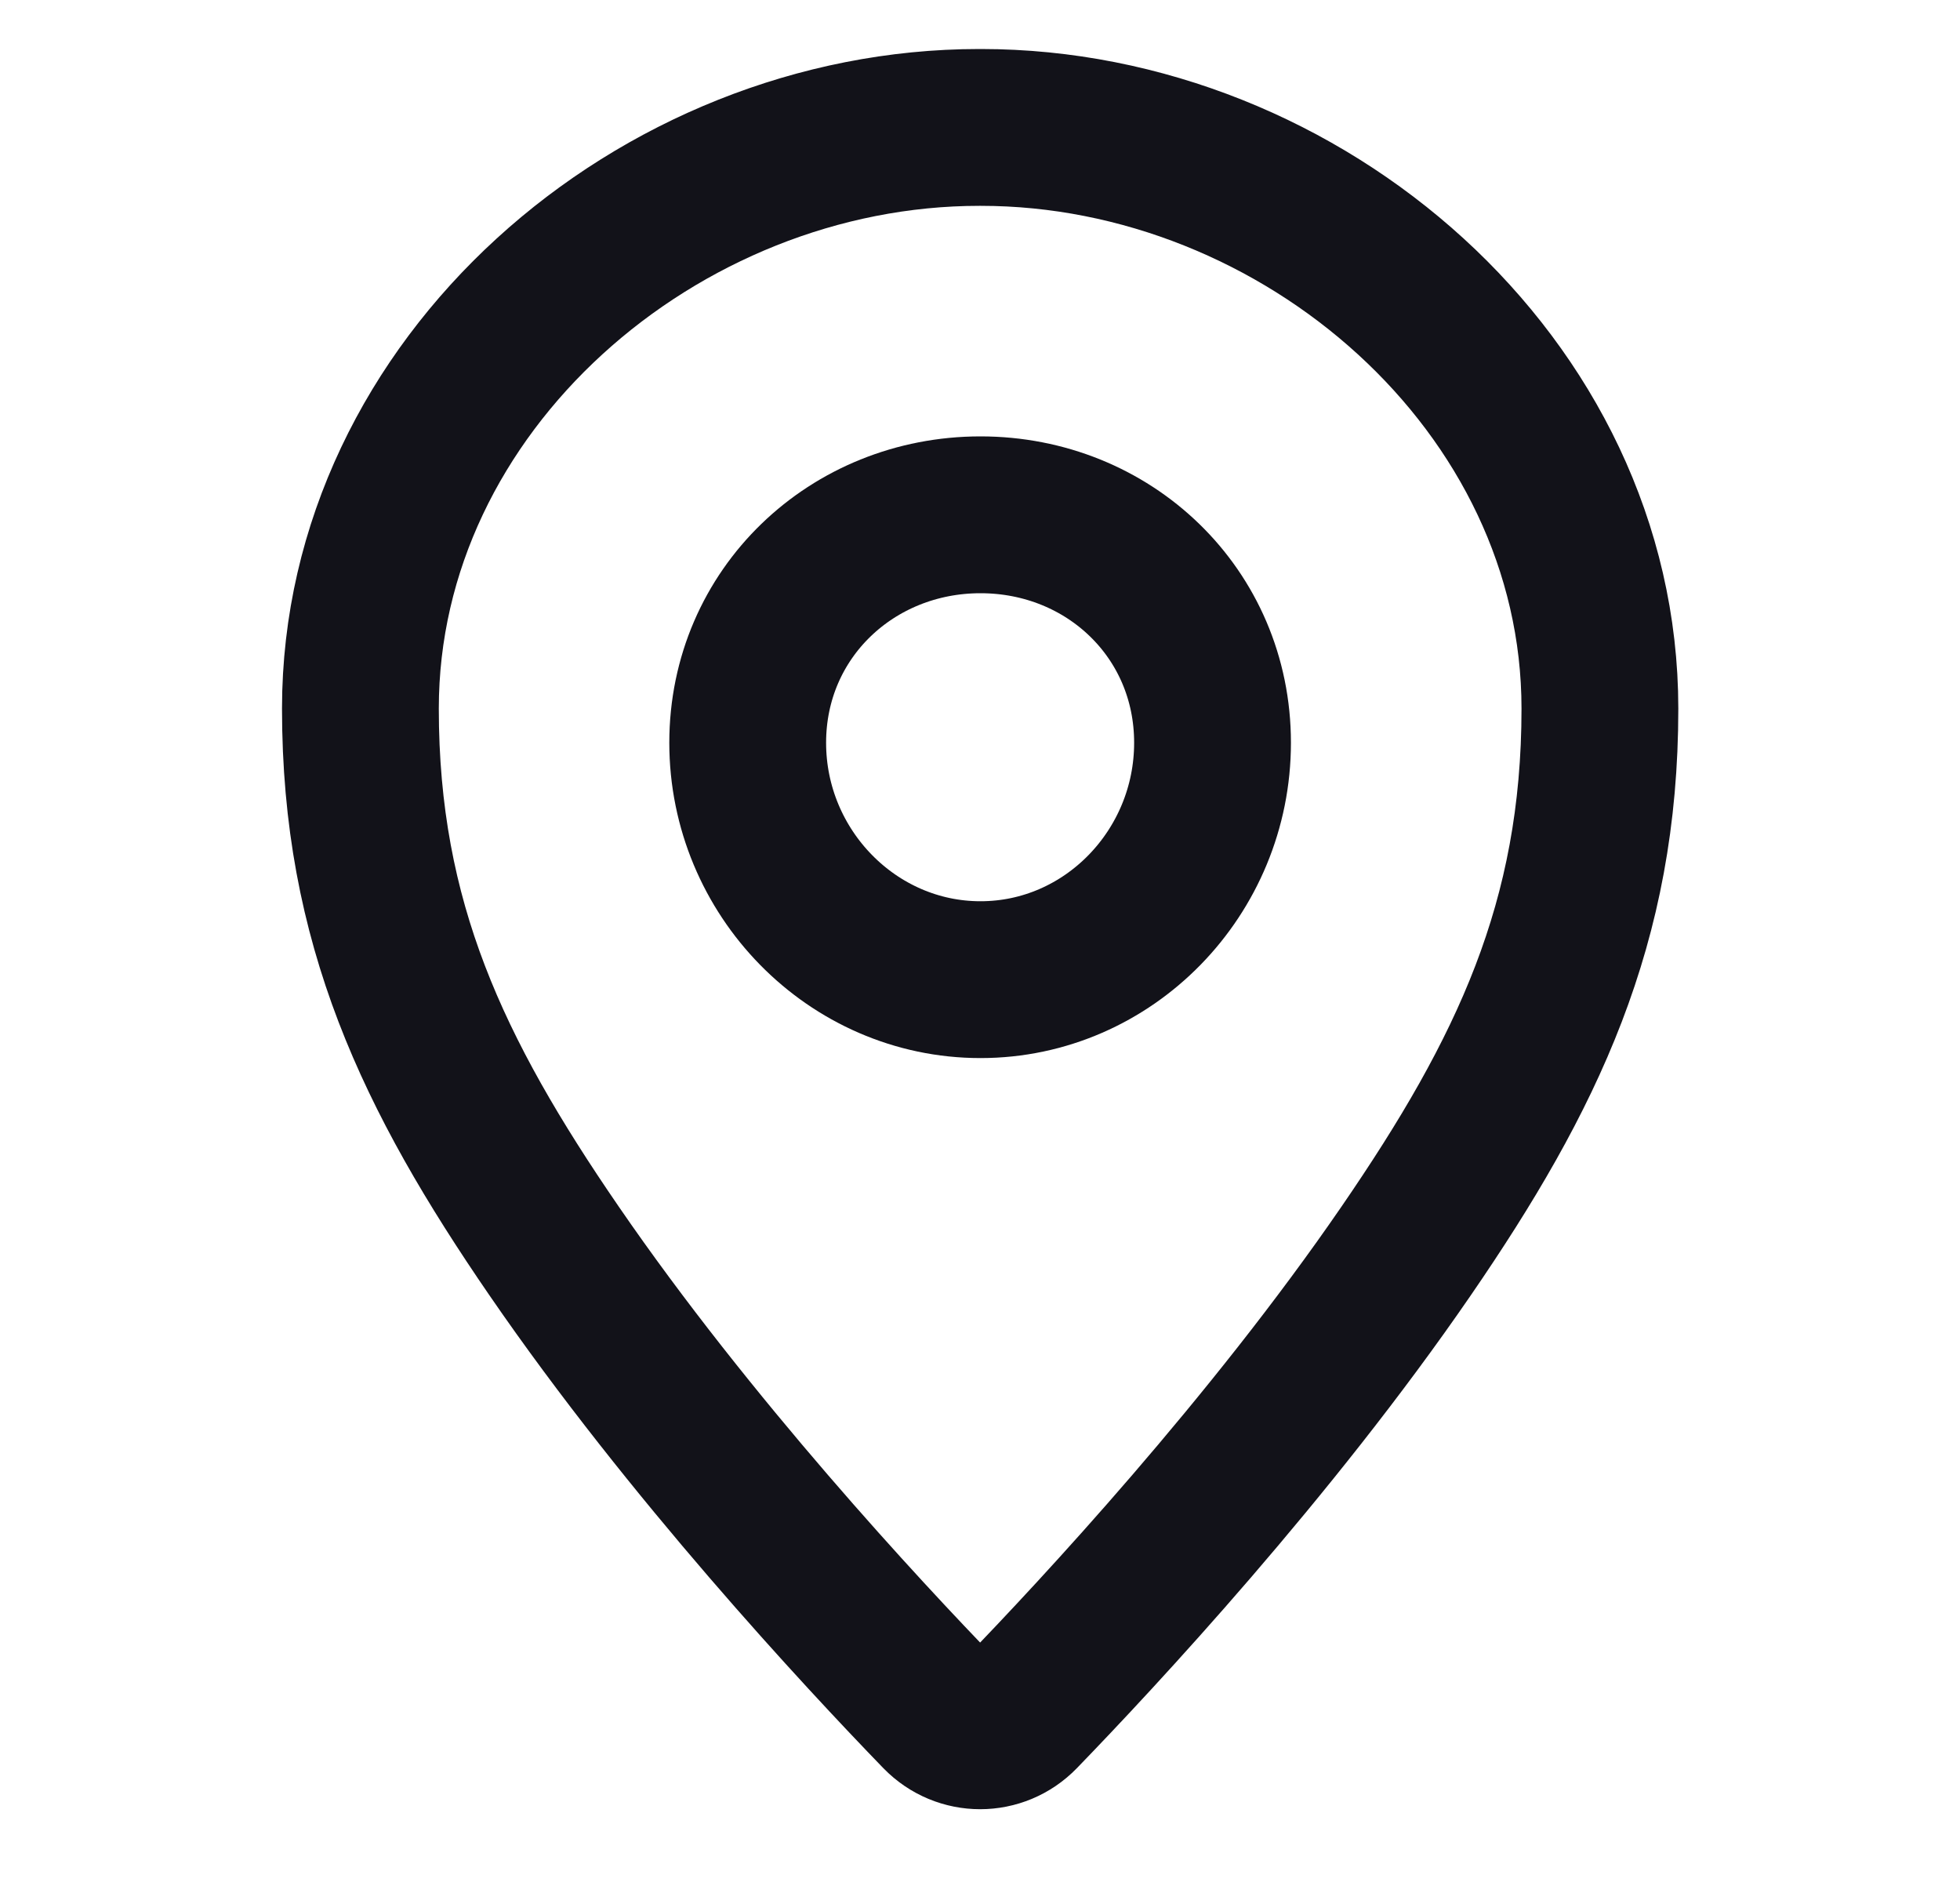
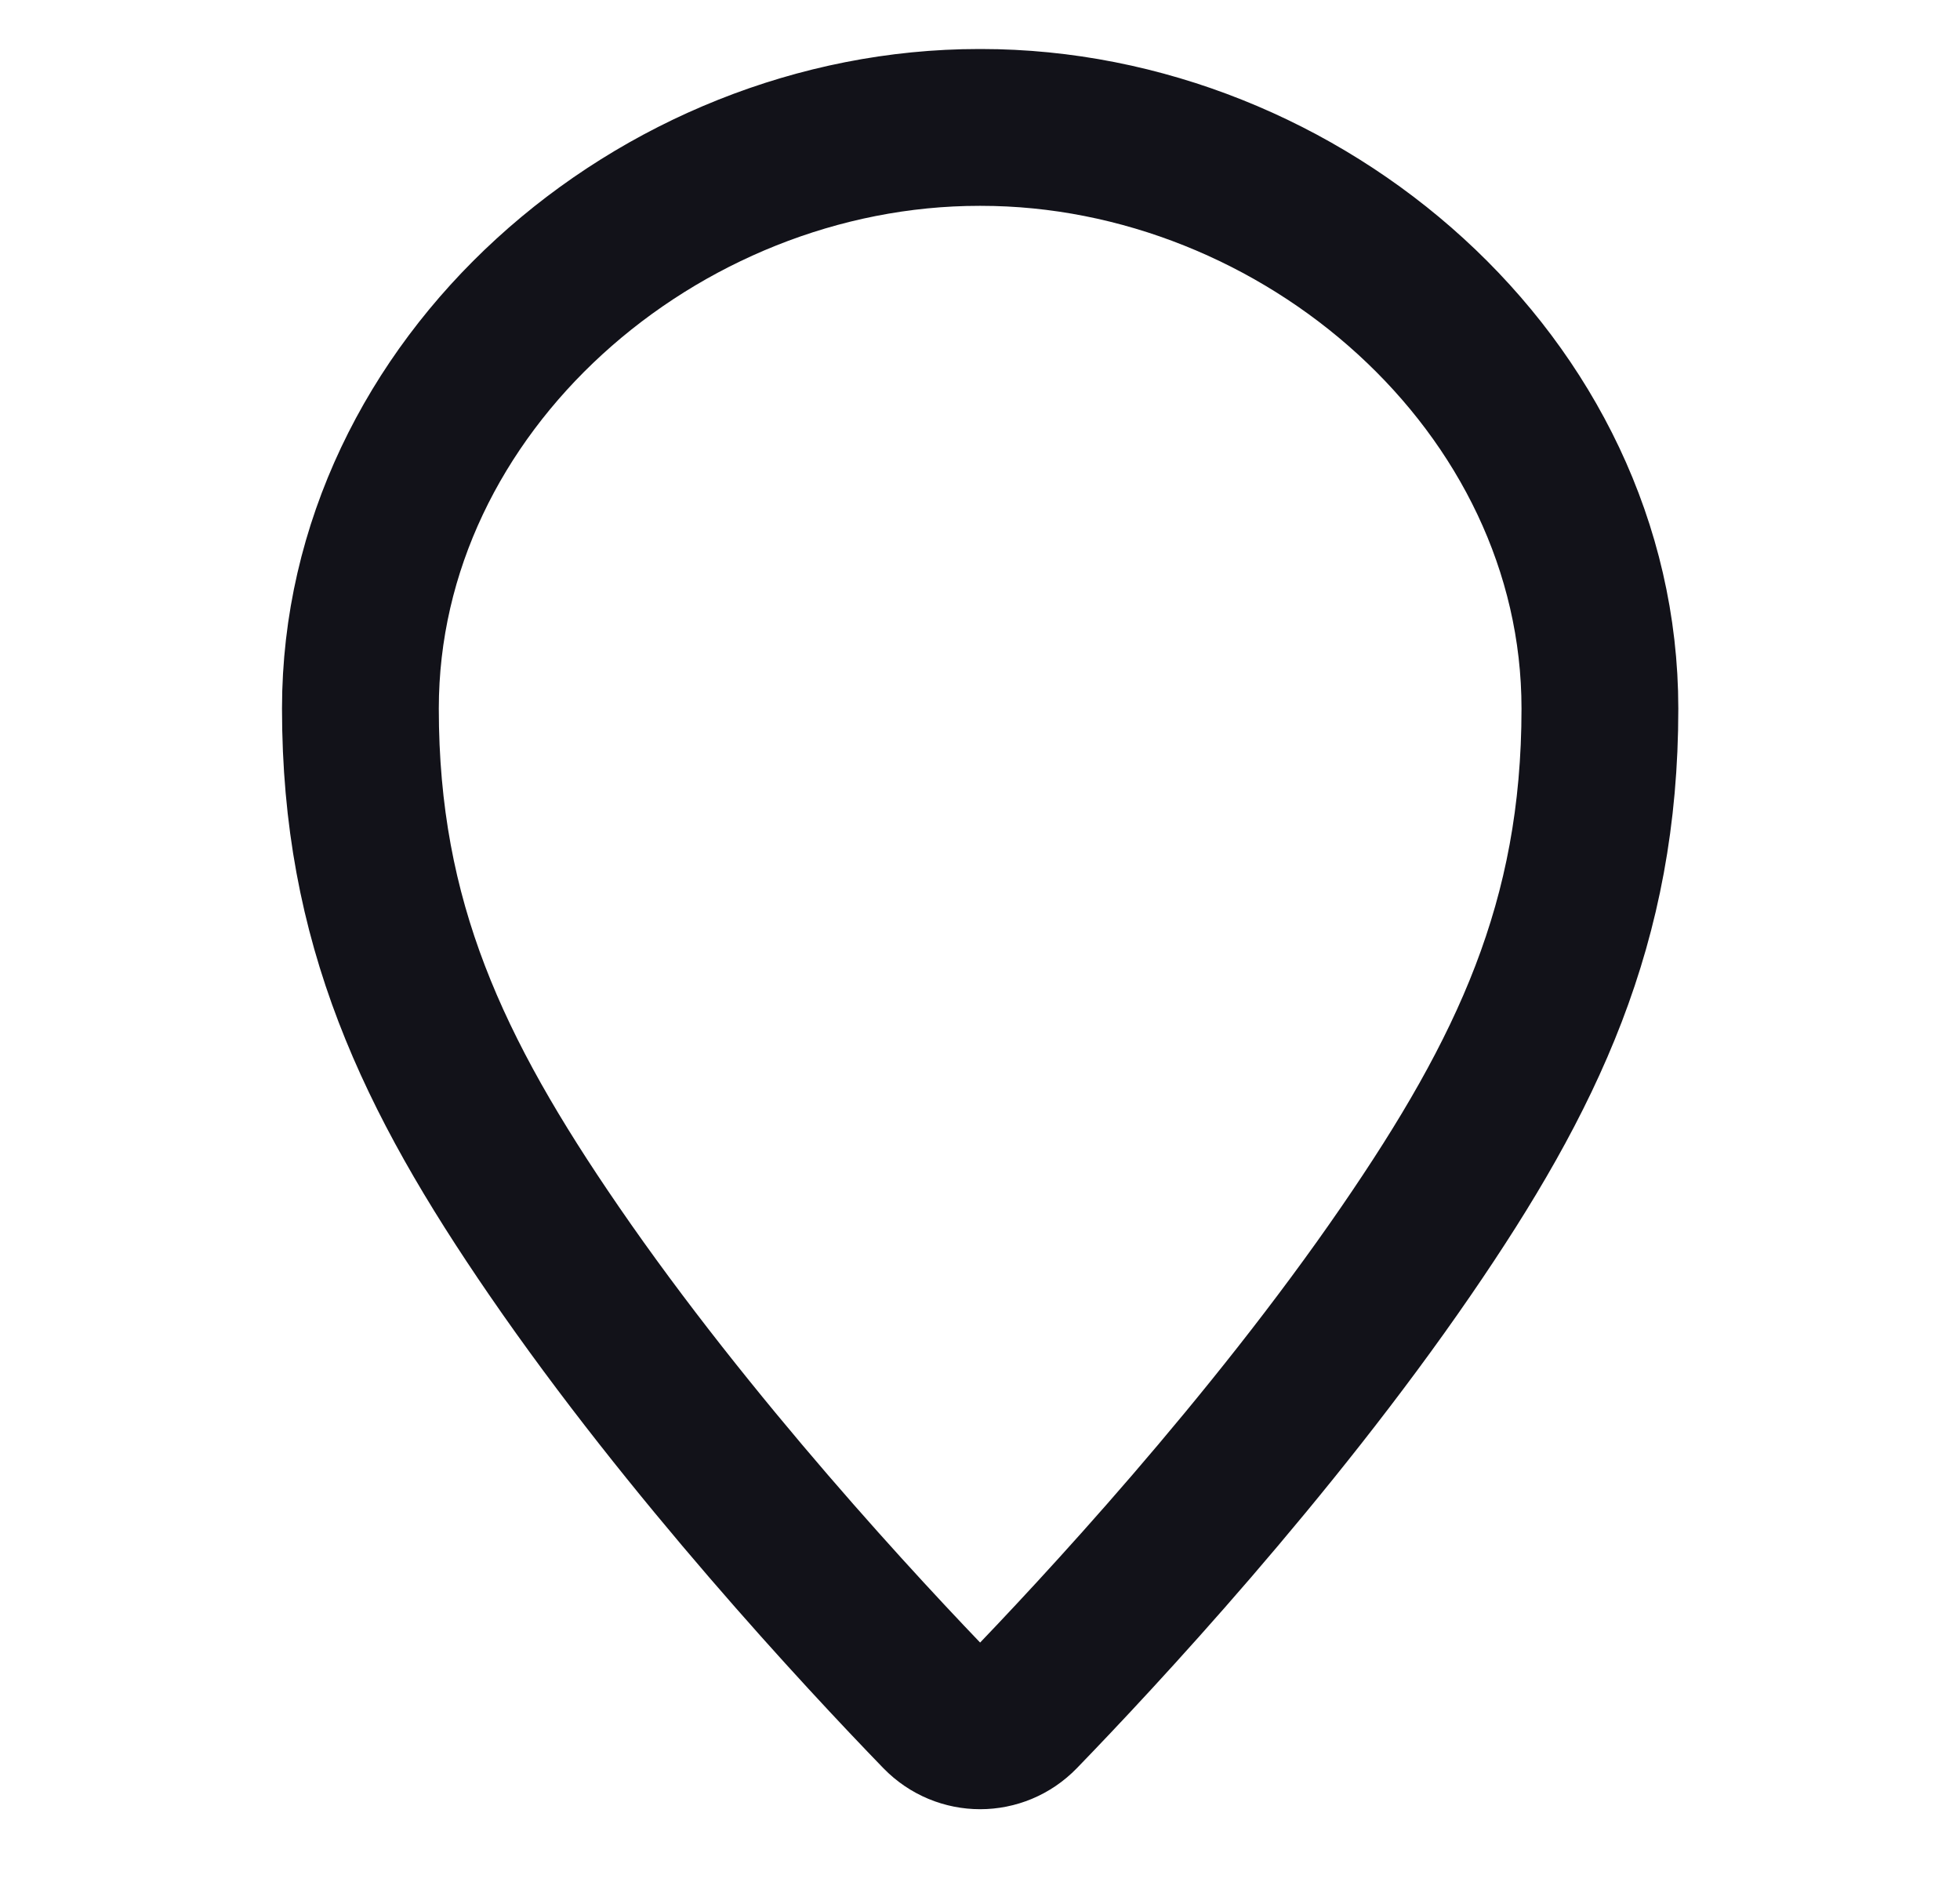
<svg xmlns="http://www.w3.org/2000/svg" width="25" height="24" viewBox="0 0 25 24" fill="none">
  <path d="M12.513 1.625C16.605 1.625 20.407 4.902 20.407 9.036C20.407 11.768 19.483 13.7 17.936 15.952C16.209 18.467 14.004 20.834 13.018 21.852C12.734 22.145 12.27 22.145 11.985 21.852C10.999 20.834 8.794 18.467 7.067 15.952C5.52 13.7 4.597 11.768 4.597 9.036C4.597 4.902 8.398 1.625 12.49 1.625" stroke="#121219" stroke-width="2" stroke-linecap="round" />
-   <path d="M15.466 9.472C15.466 11.126 14.143 12.493 12.506 12.493C10.87 12.493 9.537 11.126 9.537 9.472C9.537 7.819 10.87 6.565 12.506 6.565C14.143 6.565 15.466 7.819 15.466 9.472Z" stroke="#121219" stroke-width="2" />
</svg>